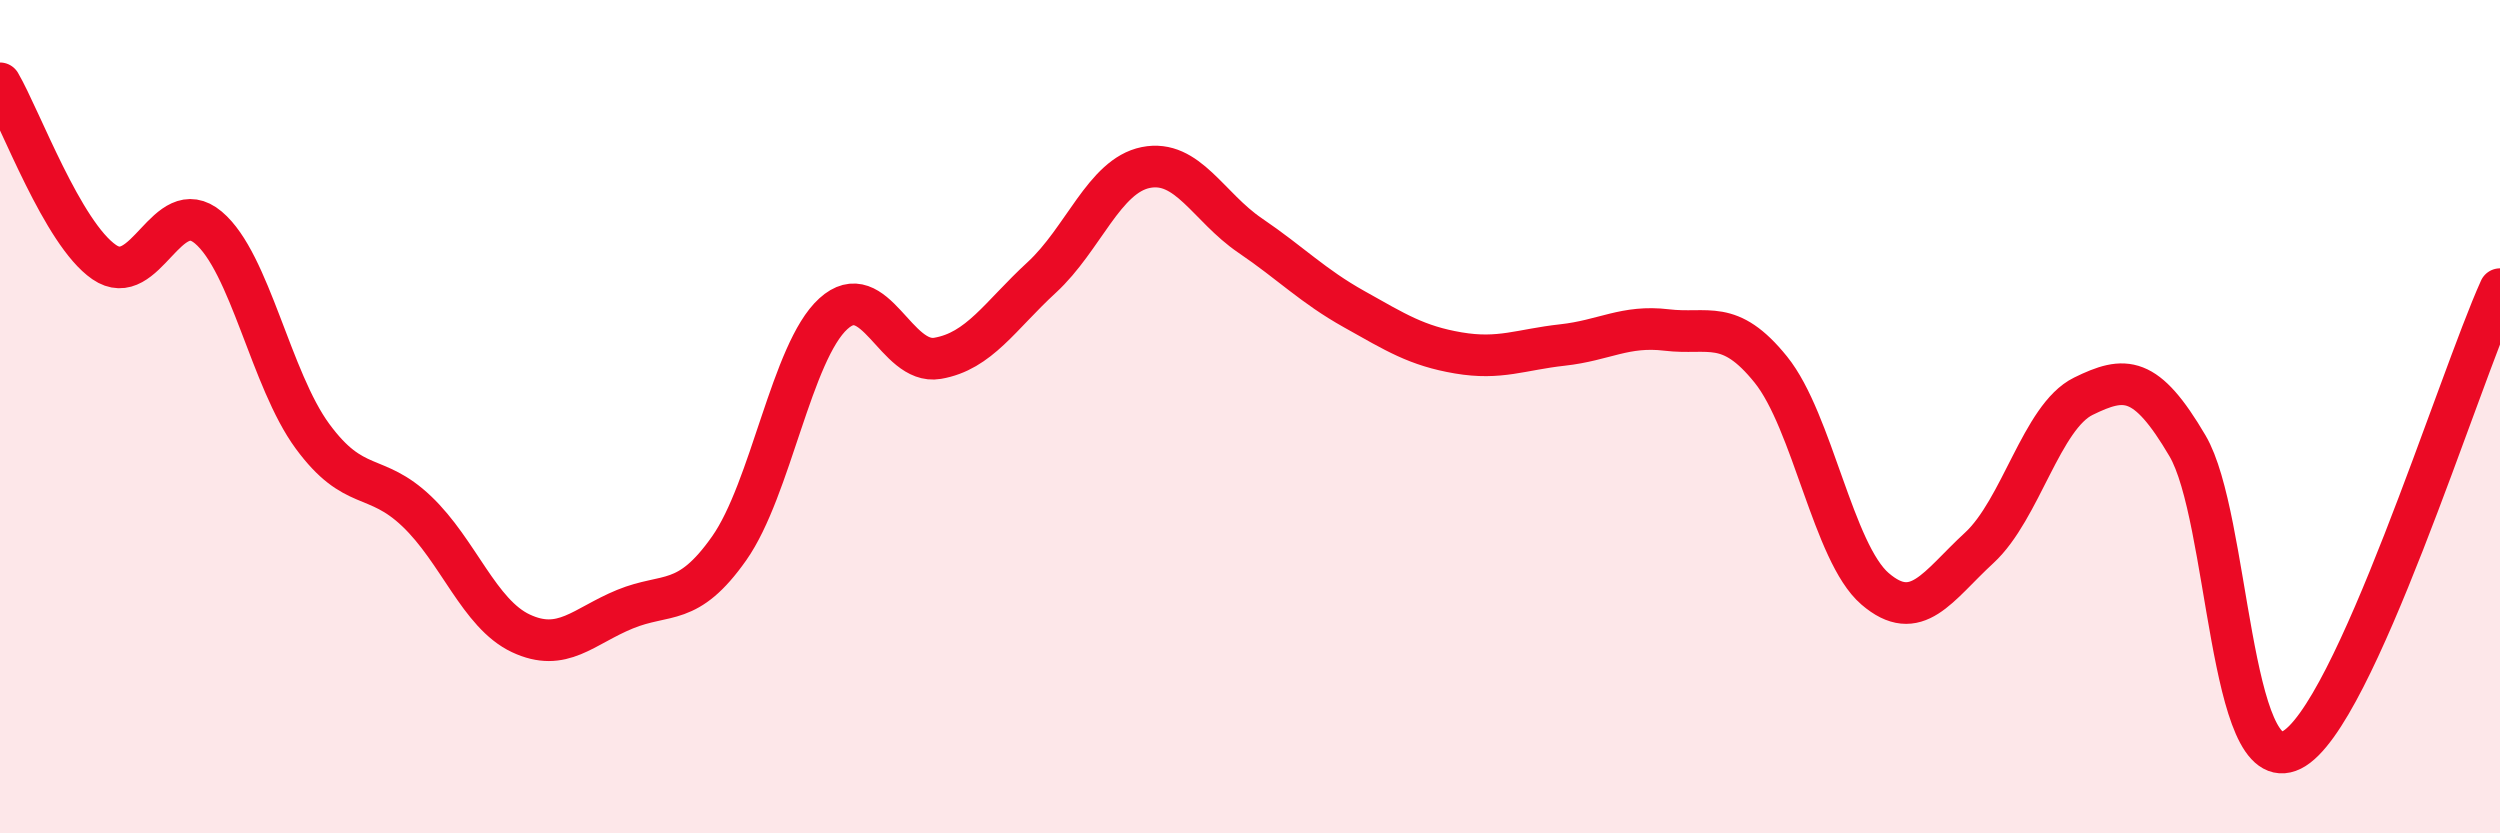
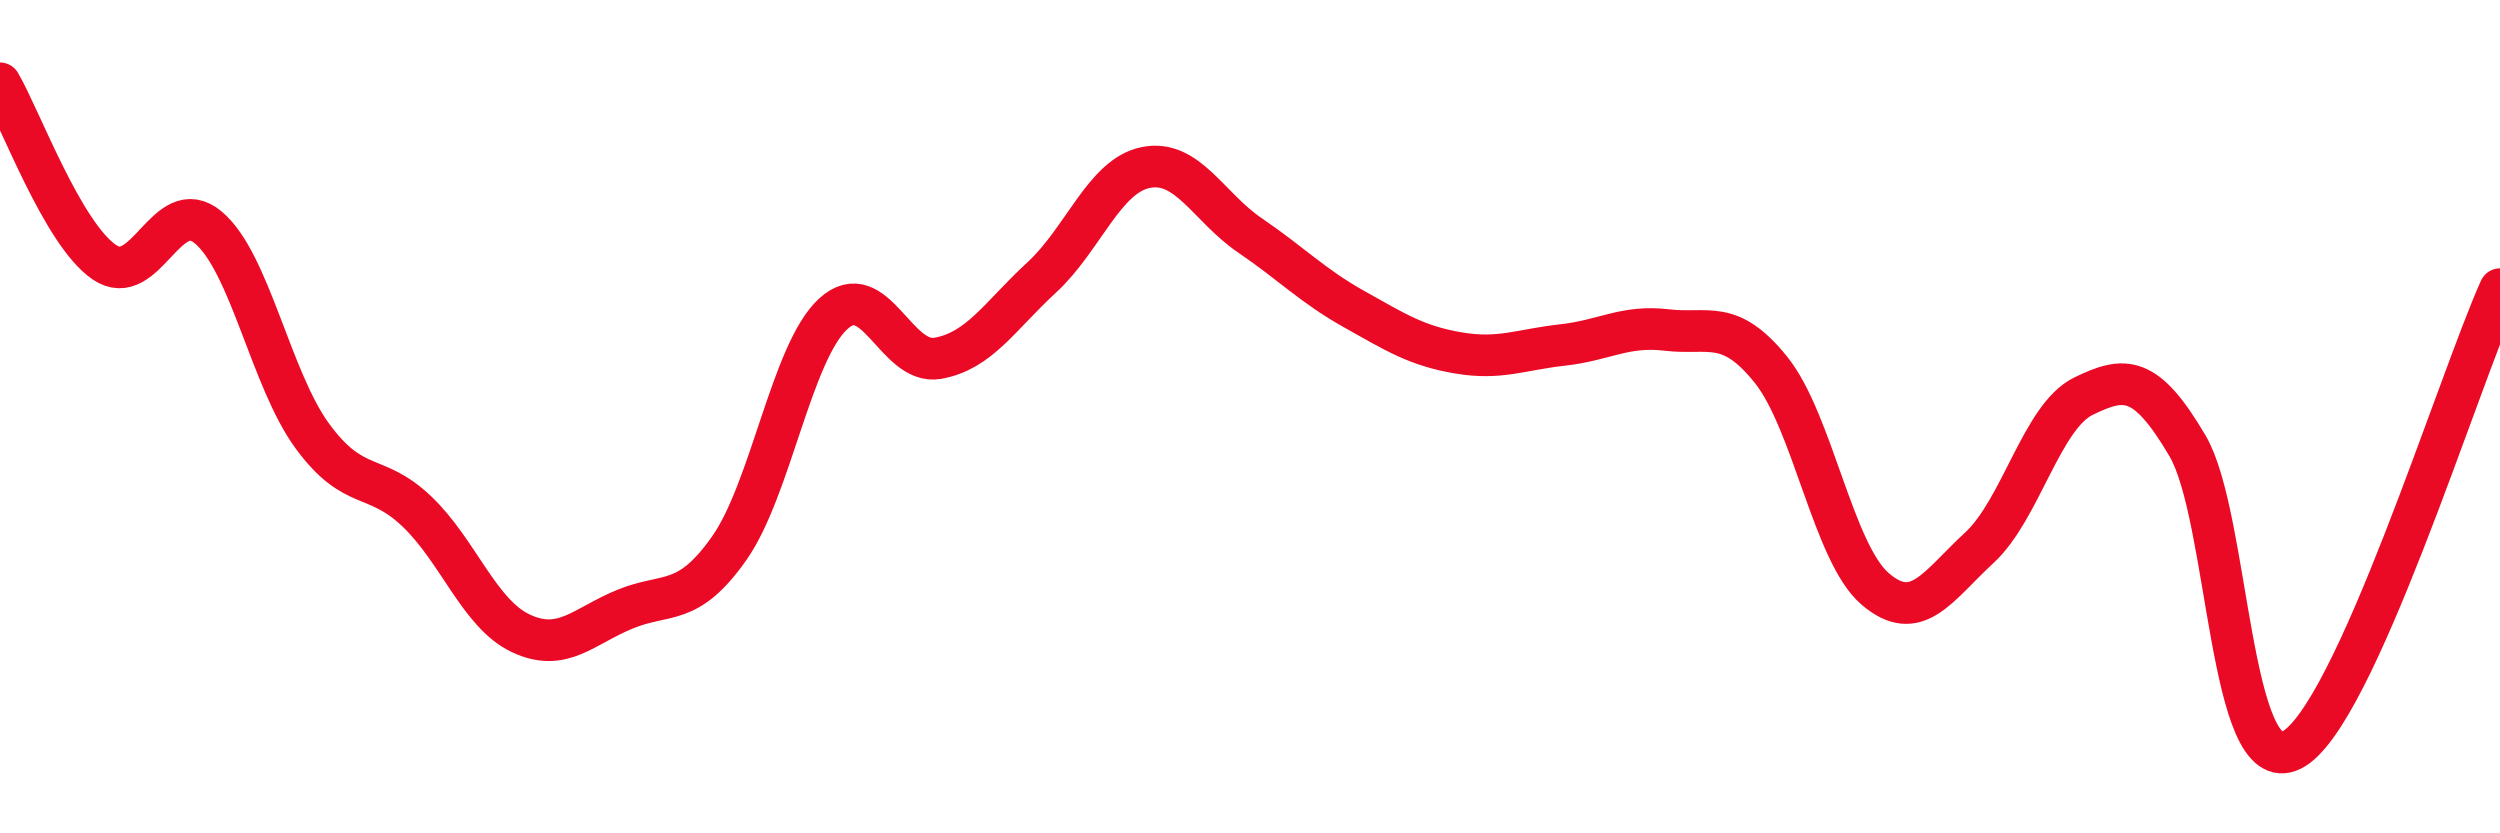
<svg xmlns="http://www.w3.org/2000/svg" width="60" height="20" viewBox="0 0 60 20">
-   <path d="M 0,2 C 0.5,2.86 1.5,5.6 2.5,6.29 C 3.5,6.98 4,4.62 5,5.46 C 6,6.3 6.5,9.11 7.5,10.47 C 8.5,11.83 9,11.32 10,12.27 C 11,13.22 11.5,14.73 12.5,15.2 C 13.5,15.67 14,15.03 15,14.62 C 16,14.21 16.5,14.58 17.5,13.16 C 18.5,11.74 19,8.44 20,7.53 C 21,6.62 21.5,8.77 22.5,8.6 C 23.5,8.43 24,7.58 25,6.66 C 26,5.74 26.5,4.22 27.5,4.02 C 28.5,3.82 29,4.97 30,5.65 C 31,6.33 31.5,6.86 32.5,7.42 C 33.5,7.98 34,8.3 35,8.47 C 36,8.64 36.5,8.39 37.5,8.28 C 38.5,8.17 39,7.8 40,7.92 C 41,8.04 41.5,7.63 42.5,8.87 C 43.5,10.11 44,13.27 45,14.13 C 46,14.99 46.5,14.07 47.5,13.15 C 48.5,12.23 49,10 50,9.51 C 51,9.02 51.5,9 52.5,10.7 C 53.5,12.4 53.5,18.75 55,18 C 56.5,17.25 59,9.15 60,6.94L60 20L0 20Z" fill="#EB0A25" opacity="0.1" stroke-linecap="round" stroke-linejoin="round" />
  <path d="M 0,2 C 0.5,2.86 1.5,5.6 2.5,6.29 C 3.5,6.98 4,4.62 5,5.46 C 6,6.3 6.5,9.11 7.5,10.47 C 8.5,11.83 9,11.32 10,12.27 C 11,13.22 11.5,14.73 12.5,15.2 C 13.5,15.67 14,15.03 15,14.62 C 16,14.21 16.5,14.58 17.5,13.16 C 18.5,11.74 19,8.44 20,7.53 C 21,6.62 21.5,8.77 22.5,8.6 C 23.5,8.43 24,7.58 25,6.66 C 26,5.74 26.5,4.22 27.5,4.02 C 28.5,3.82 29,4.97 30,5.65 C 31,6.33 31.5,6.86 32.5,7.42 C 33.5,7.98 34,8.3 35,8.47 C 36,8.64 36.5,8.39 37.5,8.28 C 38.5,8.17 39,7.8 40,7.92 C 41,8.04 41.5,7.63 42.5,8.87 C 43.5,10.11 44,13.27 45,14.13 C 46,14.99 46.5,14.07 47.5,13.15 C 48.5,12.23 49,10 50,9.51 C 51,9.02 51.5,9 52.5,10.7 C 53.5,12.4 53.5,18.75 55,18 C 56.5,17.25 59,9.15 60,6.94" stroke="#EB0A25" stroke-width="1" fill="none" stroke-linecap="round" stroke-linejoin="round" />
</svg>